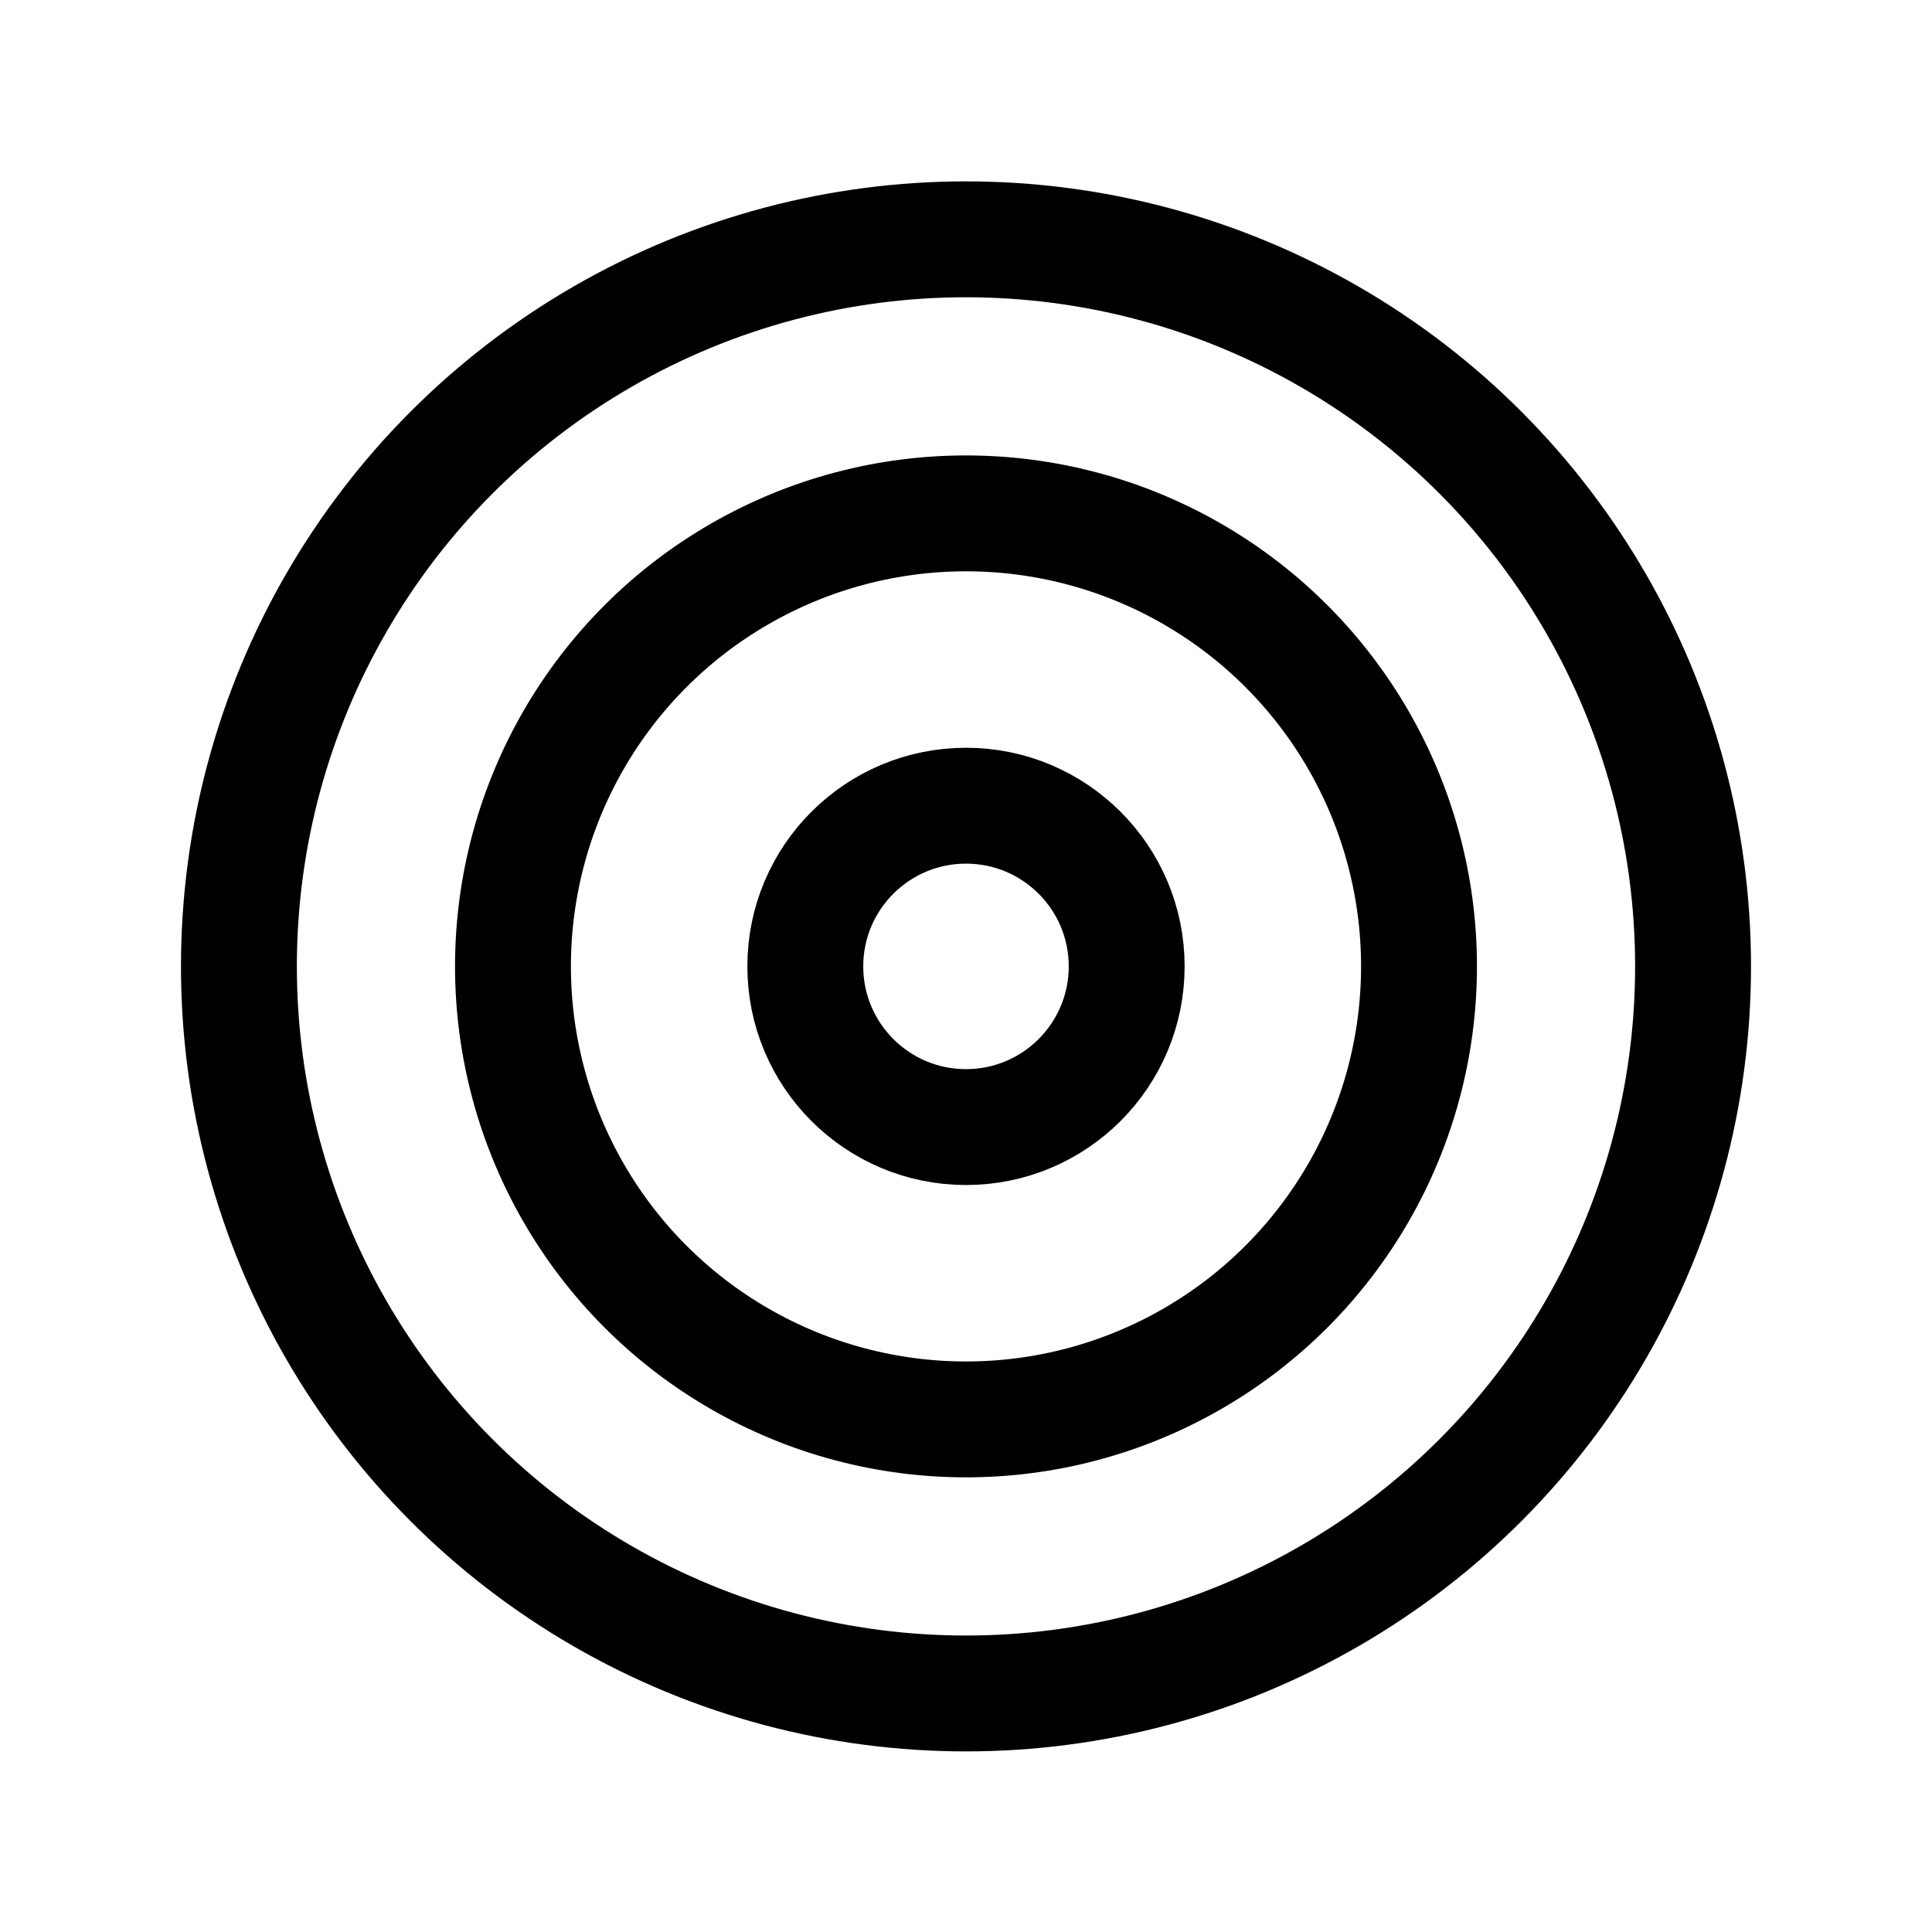
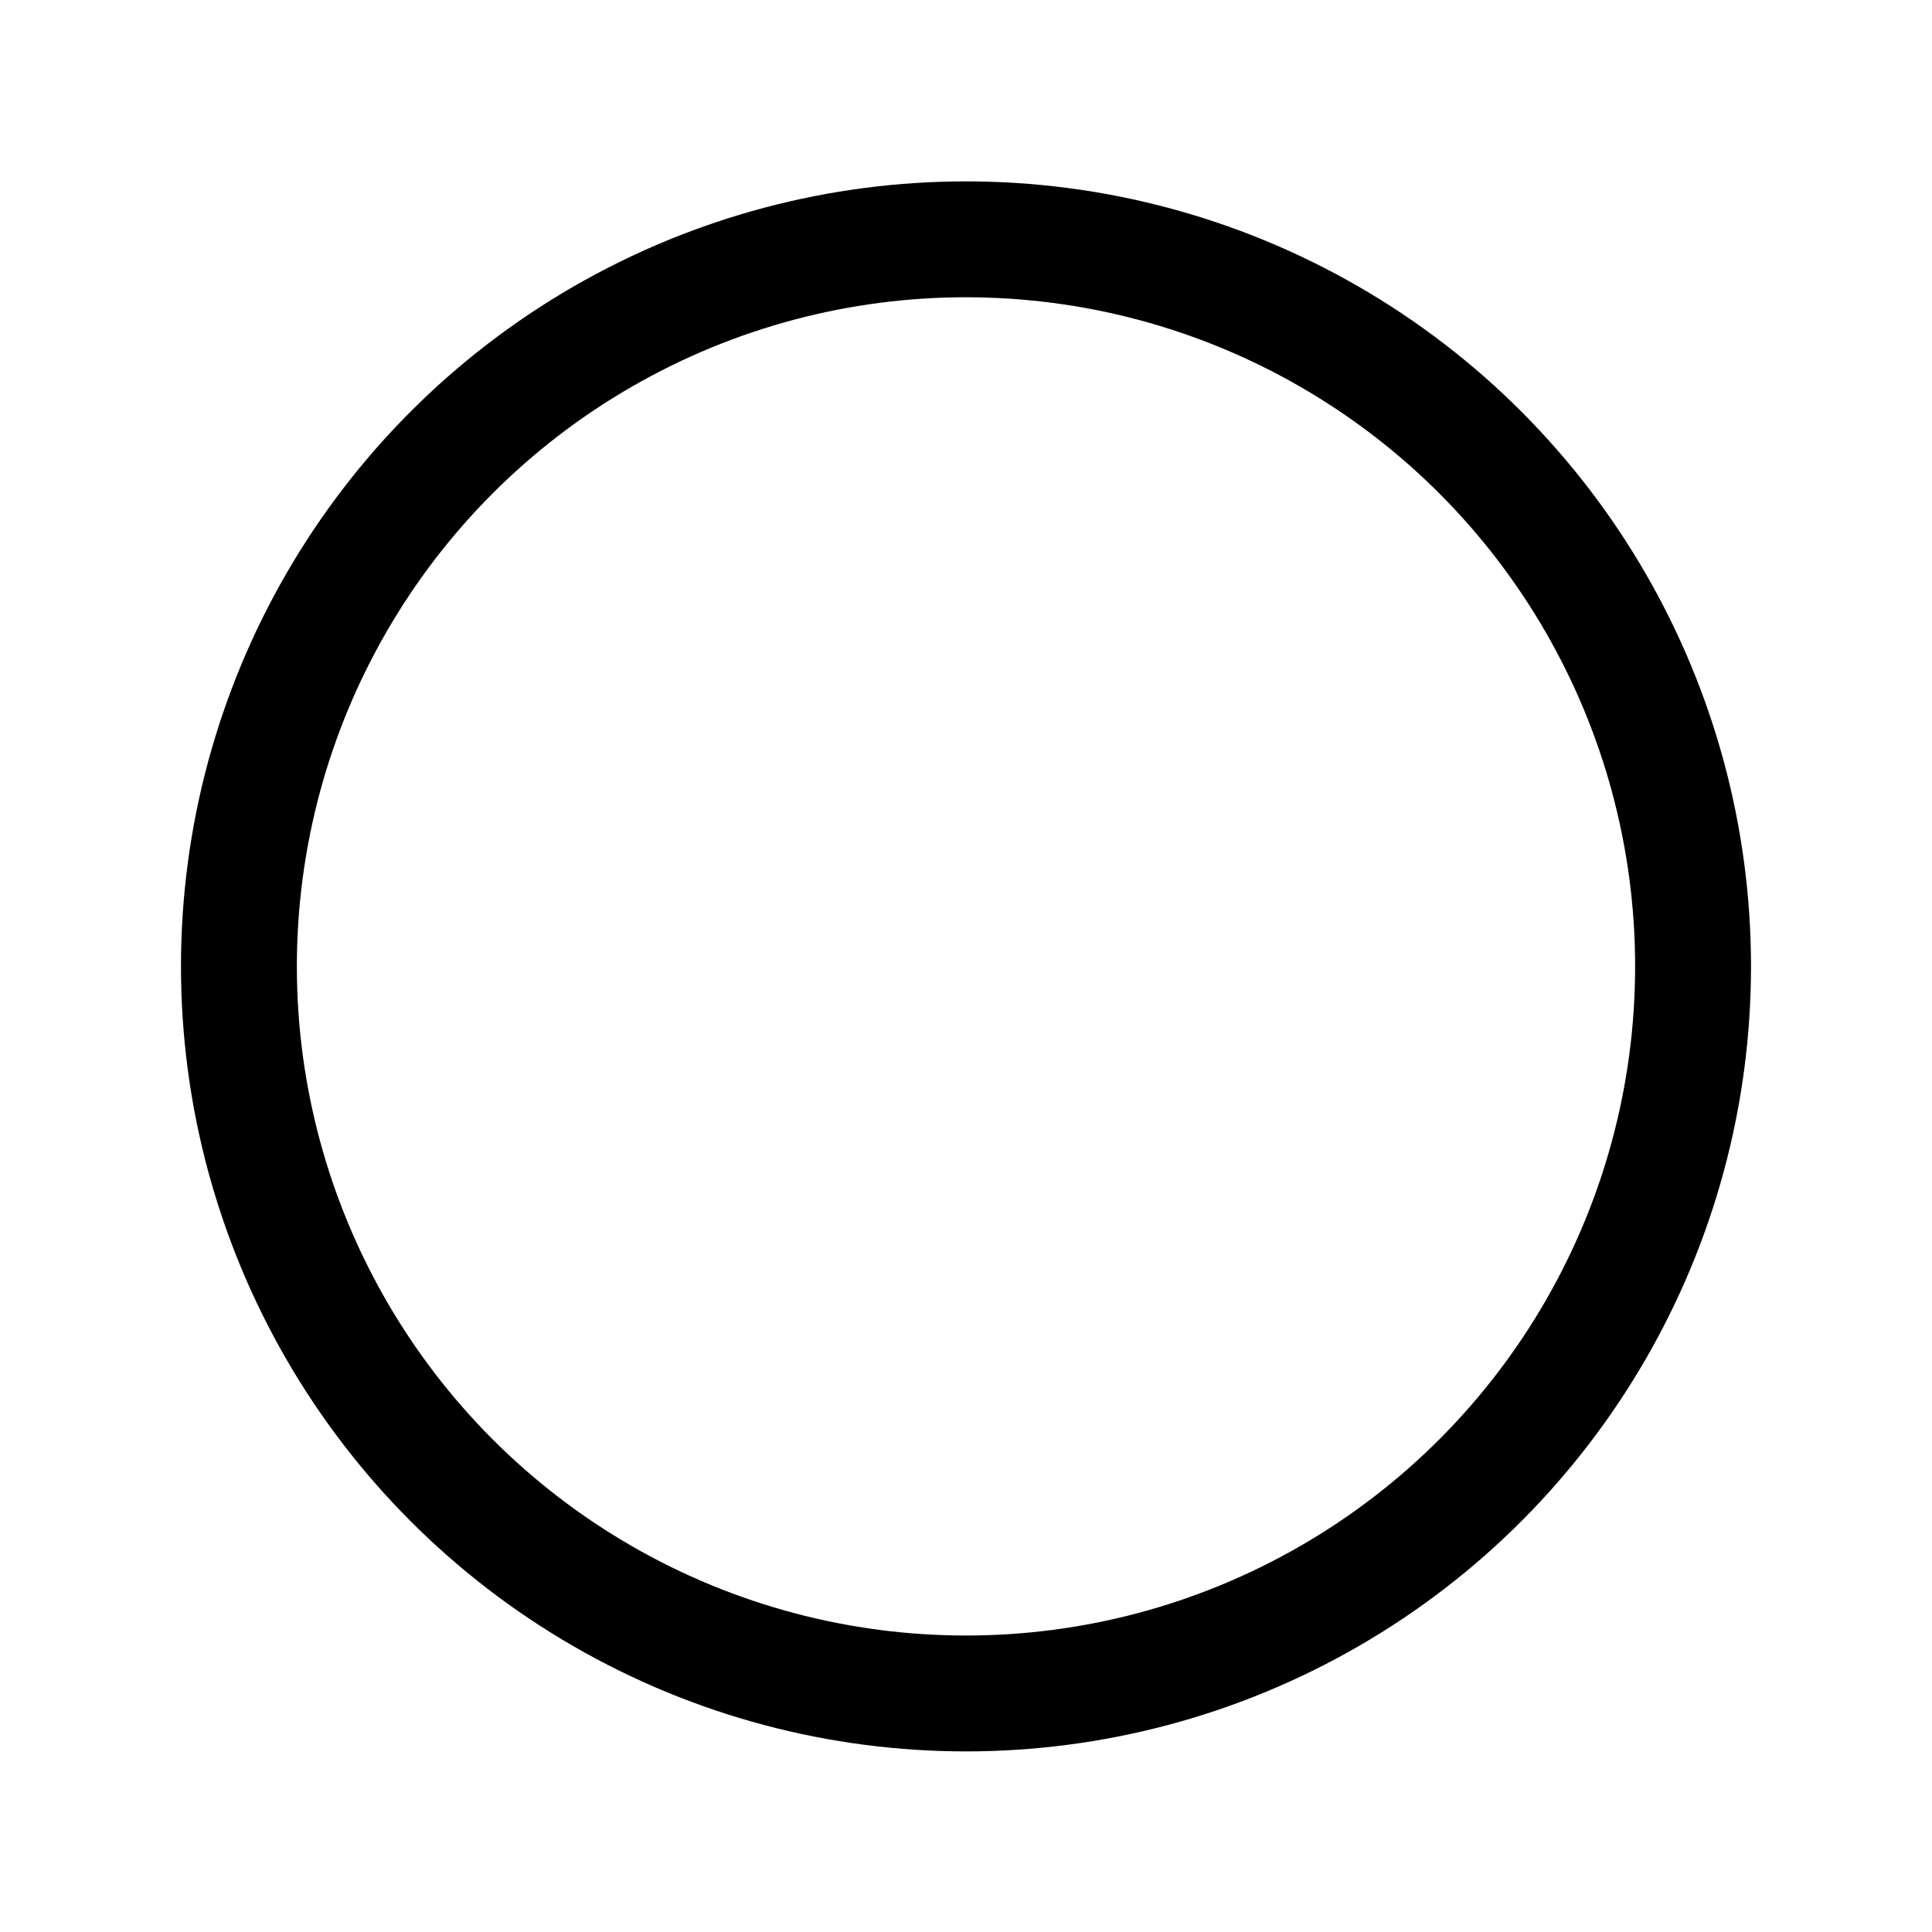
<svg xmlns="http://www.w3.org/2000/svg" width="100%" height="100%" viewBox="0 0 2084 2084" xml:space="preserve" style="fill-rule:evenodd;clip-rule:evenodd;stroke-linecap:round;stroke-linejoin:round;stroke-miterlimit:1.5;">
  <g id="Rotondo">
    <circle cx="1041.99" cy="1042.42" r="784.276" style="fill:#fff;fill-opacity:0;stroke:#000;stroke-width:125px;" />
-     <circle cx="1041.99" cy="1042.42" r="488.659" style="fill:#fff;fill-opacity:0;stroke:#000;stroke-width:125px;" />
-     <circle cx="1041.99" cy="1042.42" r="173.334" style="fill:#fff;fill-opacity:0;stroke:#000;stroke-width:125px;" />
  </g>
</svg>